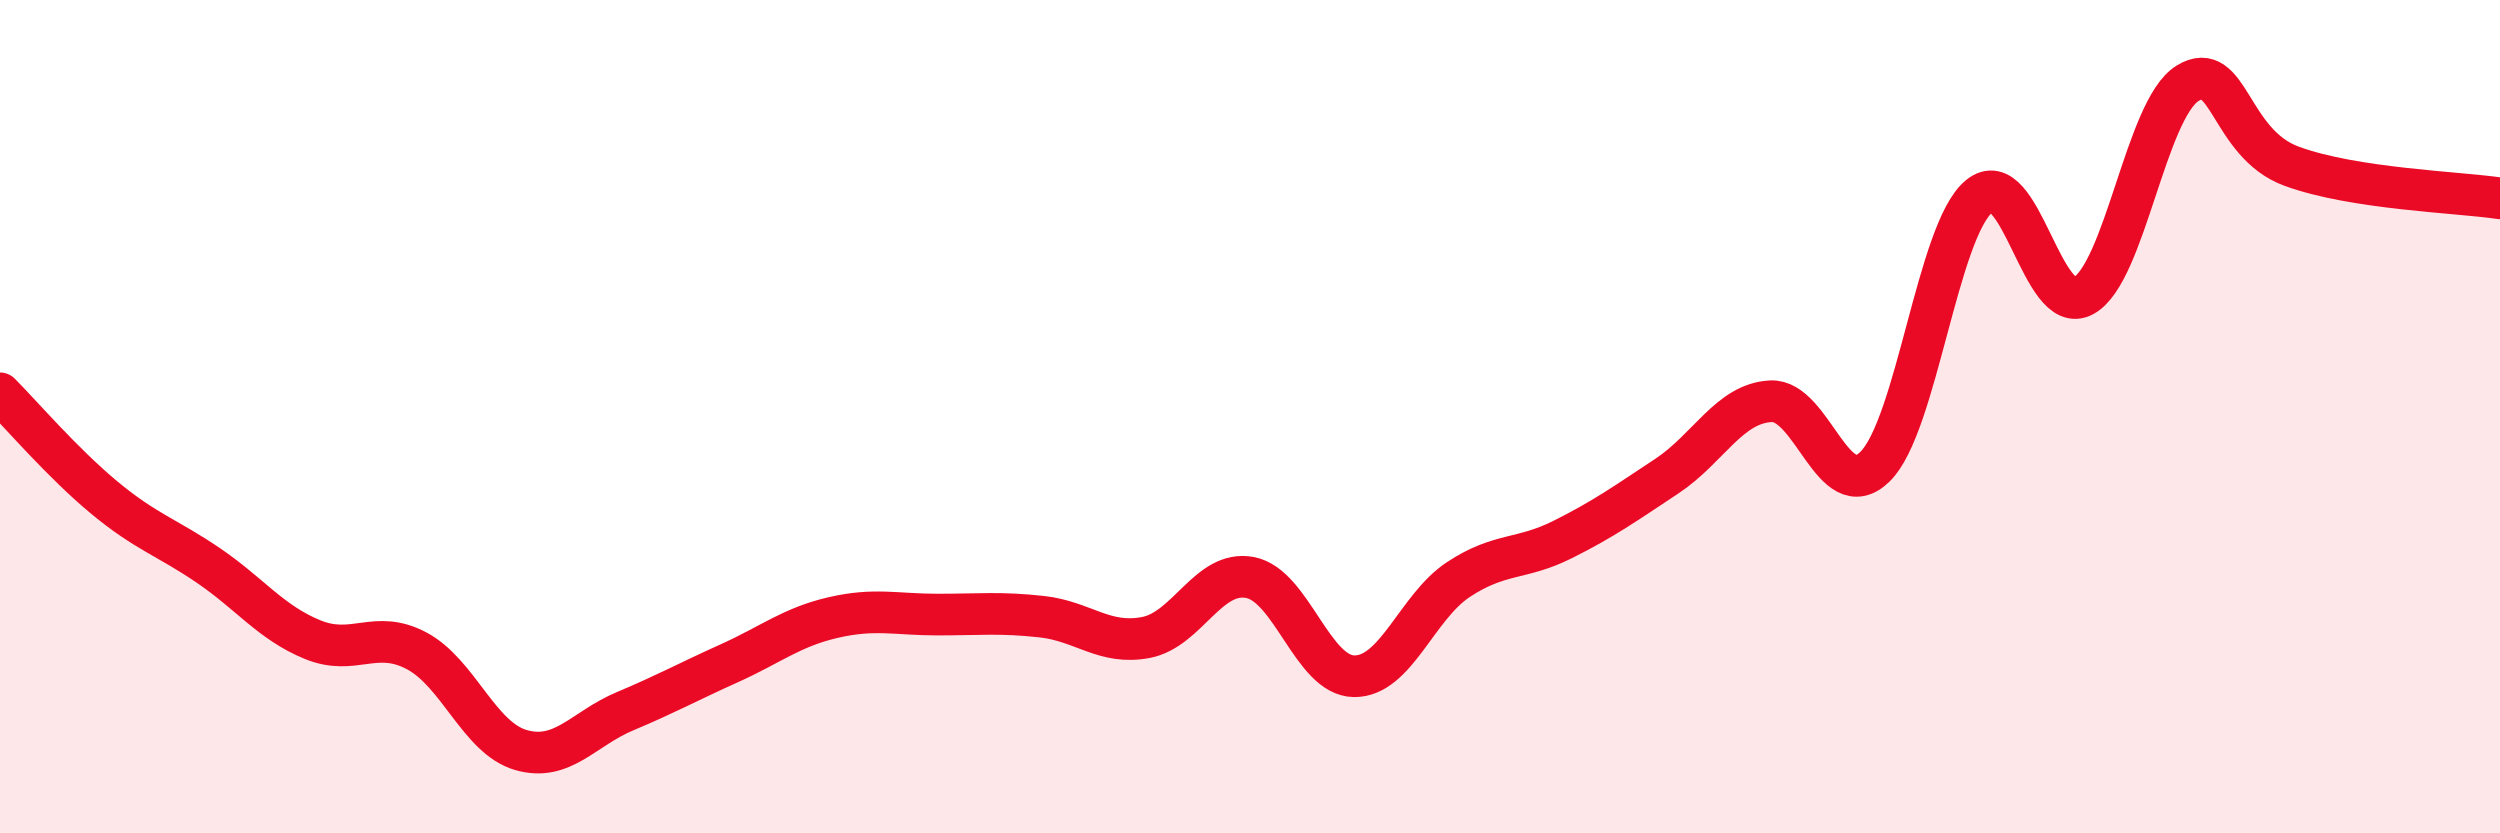
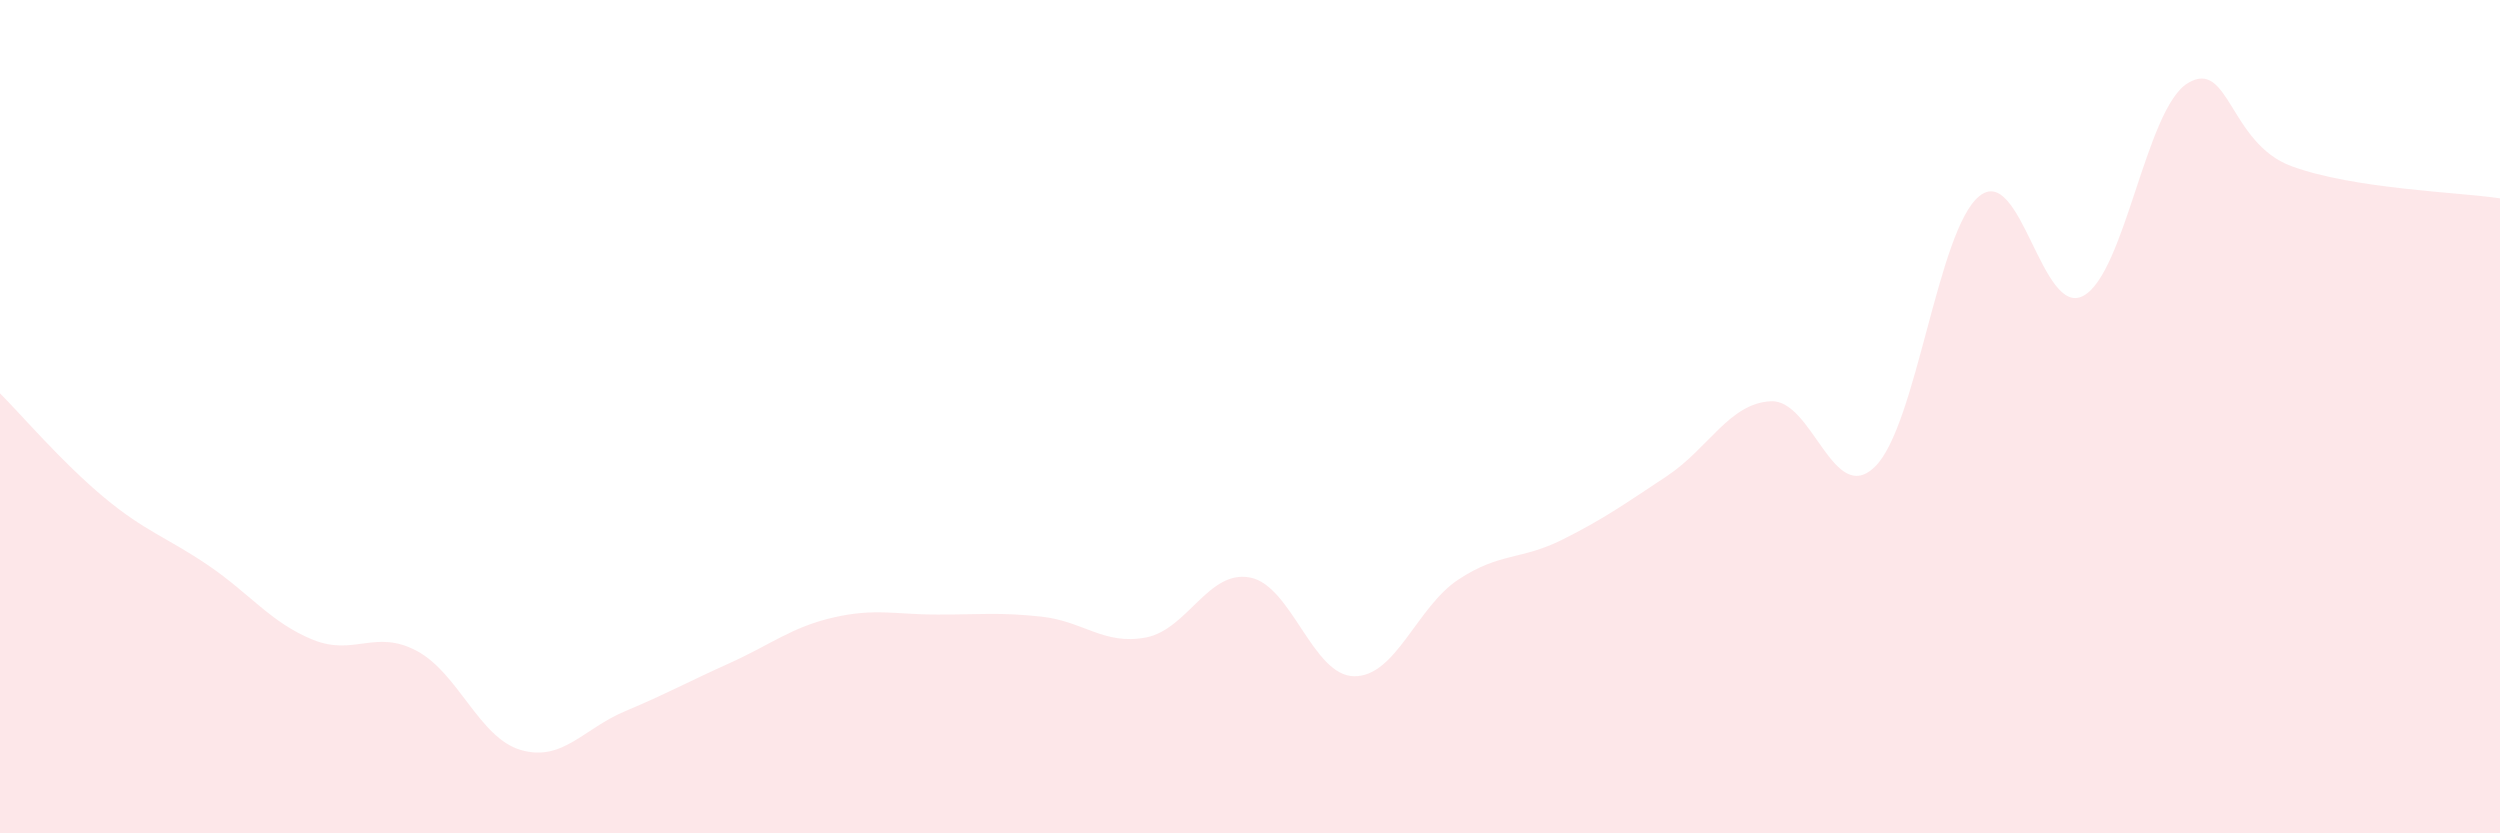
<svg xmlns="http://www.w3.org/2000/svg" width="60" height="20" viewBox="0 0 60 20">
  <path d="M 0,9.44 C 0.5,9.94 1.5,11.11 2.5,11.94 C 3.5,12.77 4,12.89 5,13.57 C 6,14.25 6.5,14.94 7.5,15.35 C 8.5,15.76 9,15.09 10,15.62 C 11,16.15 11.5,17.71 12.5,18 C 13.5,18.29 14,17.49 15,17.07 C 16,16.65 16.5,16.37 17.5,15.92 C 18.5,15.47 19,15.05 20,14.82 C 21,14.59 21.5,14.75 22.5,14.75 C 23.5,14.75 24,14.69 25,14.8 C 26,14.91 26.5,15.49 27.5,15.3 C 28.5,15.11 29,13.67 30,13.86 C 31,14.05 31.5,16.22 32.5,16.23 C 33.5,16.24 34,14.57 35,13.91 C 36,13.25 36.5,13.45 37.5,12.95 C 38.5,12.45 39,12.09 40,11.43 C 41,10.77 41.5,9.68 42.5,9.63 C 43.5,9.58 44,12.18 45,11.2 C 46,10.22 46.5,5.53 47.5,4.71 C 48.5,3.89 49,7.64 50,7.1 C 51,6.56 51.5,2.62 52.5,2 C 53.5,1.38 53.5,3.44 55,3.99 C 56.5,4.54 59,4.61 60,4.76L60 20L0 20Z" fill="#EB0A25" opacity="0.1" stroke-linecap="round" stroke-linejoin="round" />
-   <path d="M 0,9.44 C 0.5,9.94 1.5,11.11 2.5,11.94 C 3.5,12.77 4,12.89 5,13.57 C 6,14.25 6.5,14.94 7.5,15.35 C 8.5,15.76 9,15.09 10,15.62 C 11,16.15 11.5,17.71 12.5,18 C 13.5,18.29 14,17.49 15,17.07 C 16,16.65 16.5,16.37 17.5,15.92 C 18.5,15.47 19,15.05 20,14.82 C 21,14.59 21.5,14.75 22.5,14.75 C 23.5,14.75 24,14.69 25,14.8 C 26,14.91 26.5,15.49 27.5,15.3 C 28.5,15.11 29,13.67 30,13.86 C 31,14.05 31.5,16.22 32.5,16.23 C 33.5,16.24 34,14.57 35,13.91 C 36,13.25 36.5,13.45 37.5,12.95 C 38.5,12.45 39,12.09 40,11.43 C 41,10.77 41.5,9.68 42.5,9.63 C 43.5,9.58 44,12.18 45,11.2 C 46,10.22 46.5,5.53 47.5,4.71 C 48.5,3.89 49,7.64 50,7.1 C 51,6.56 51.5,2.62 52.5,2 C 53.5,1.38 53.5,3.44 55,3.99 C 56.5,4.54 59,4.61 60,4.76" stroke="#EB0A25" stroke-width="1" fill="none" stroke-linecap="round" stroke-linejoin="round" />
</svg>